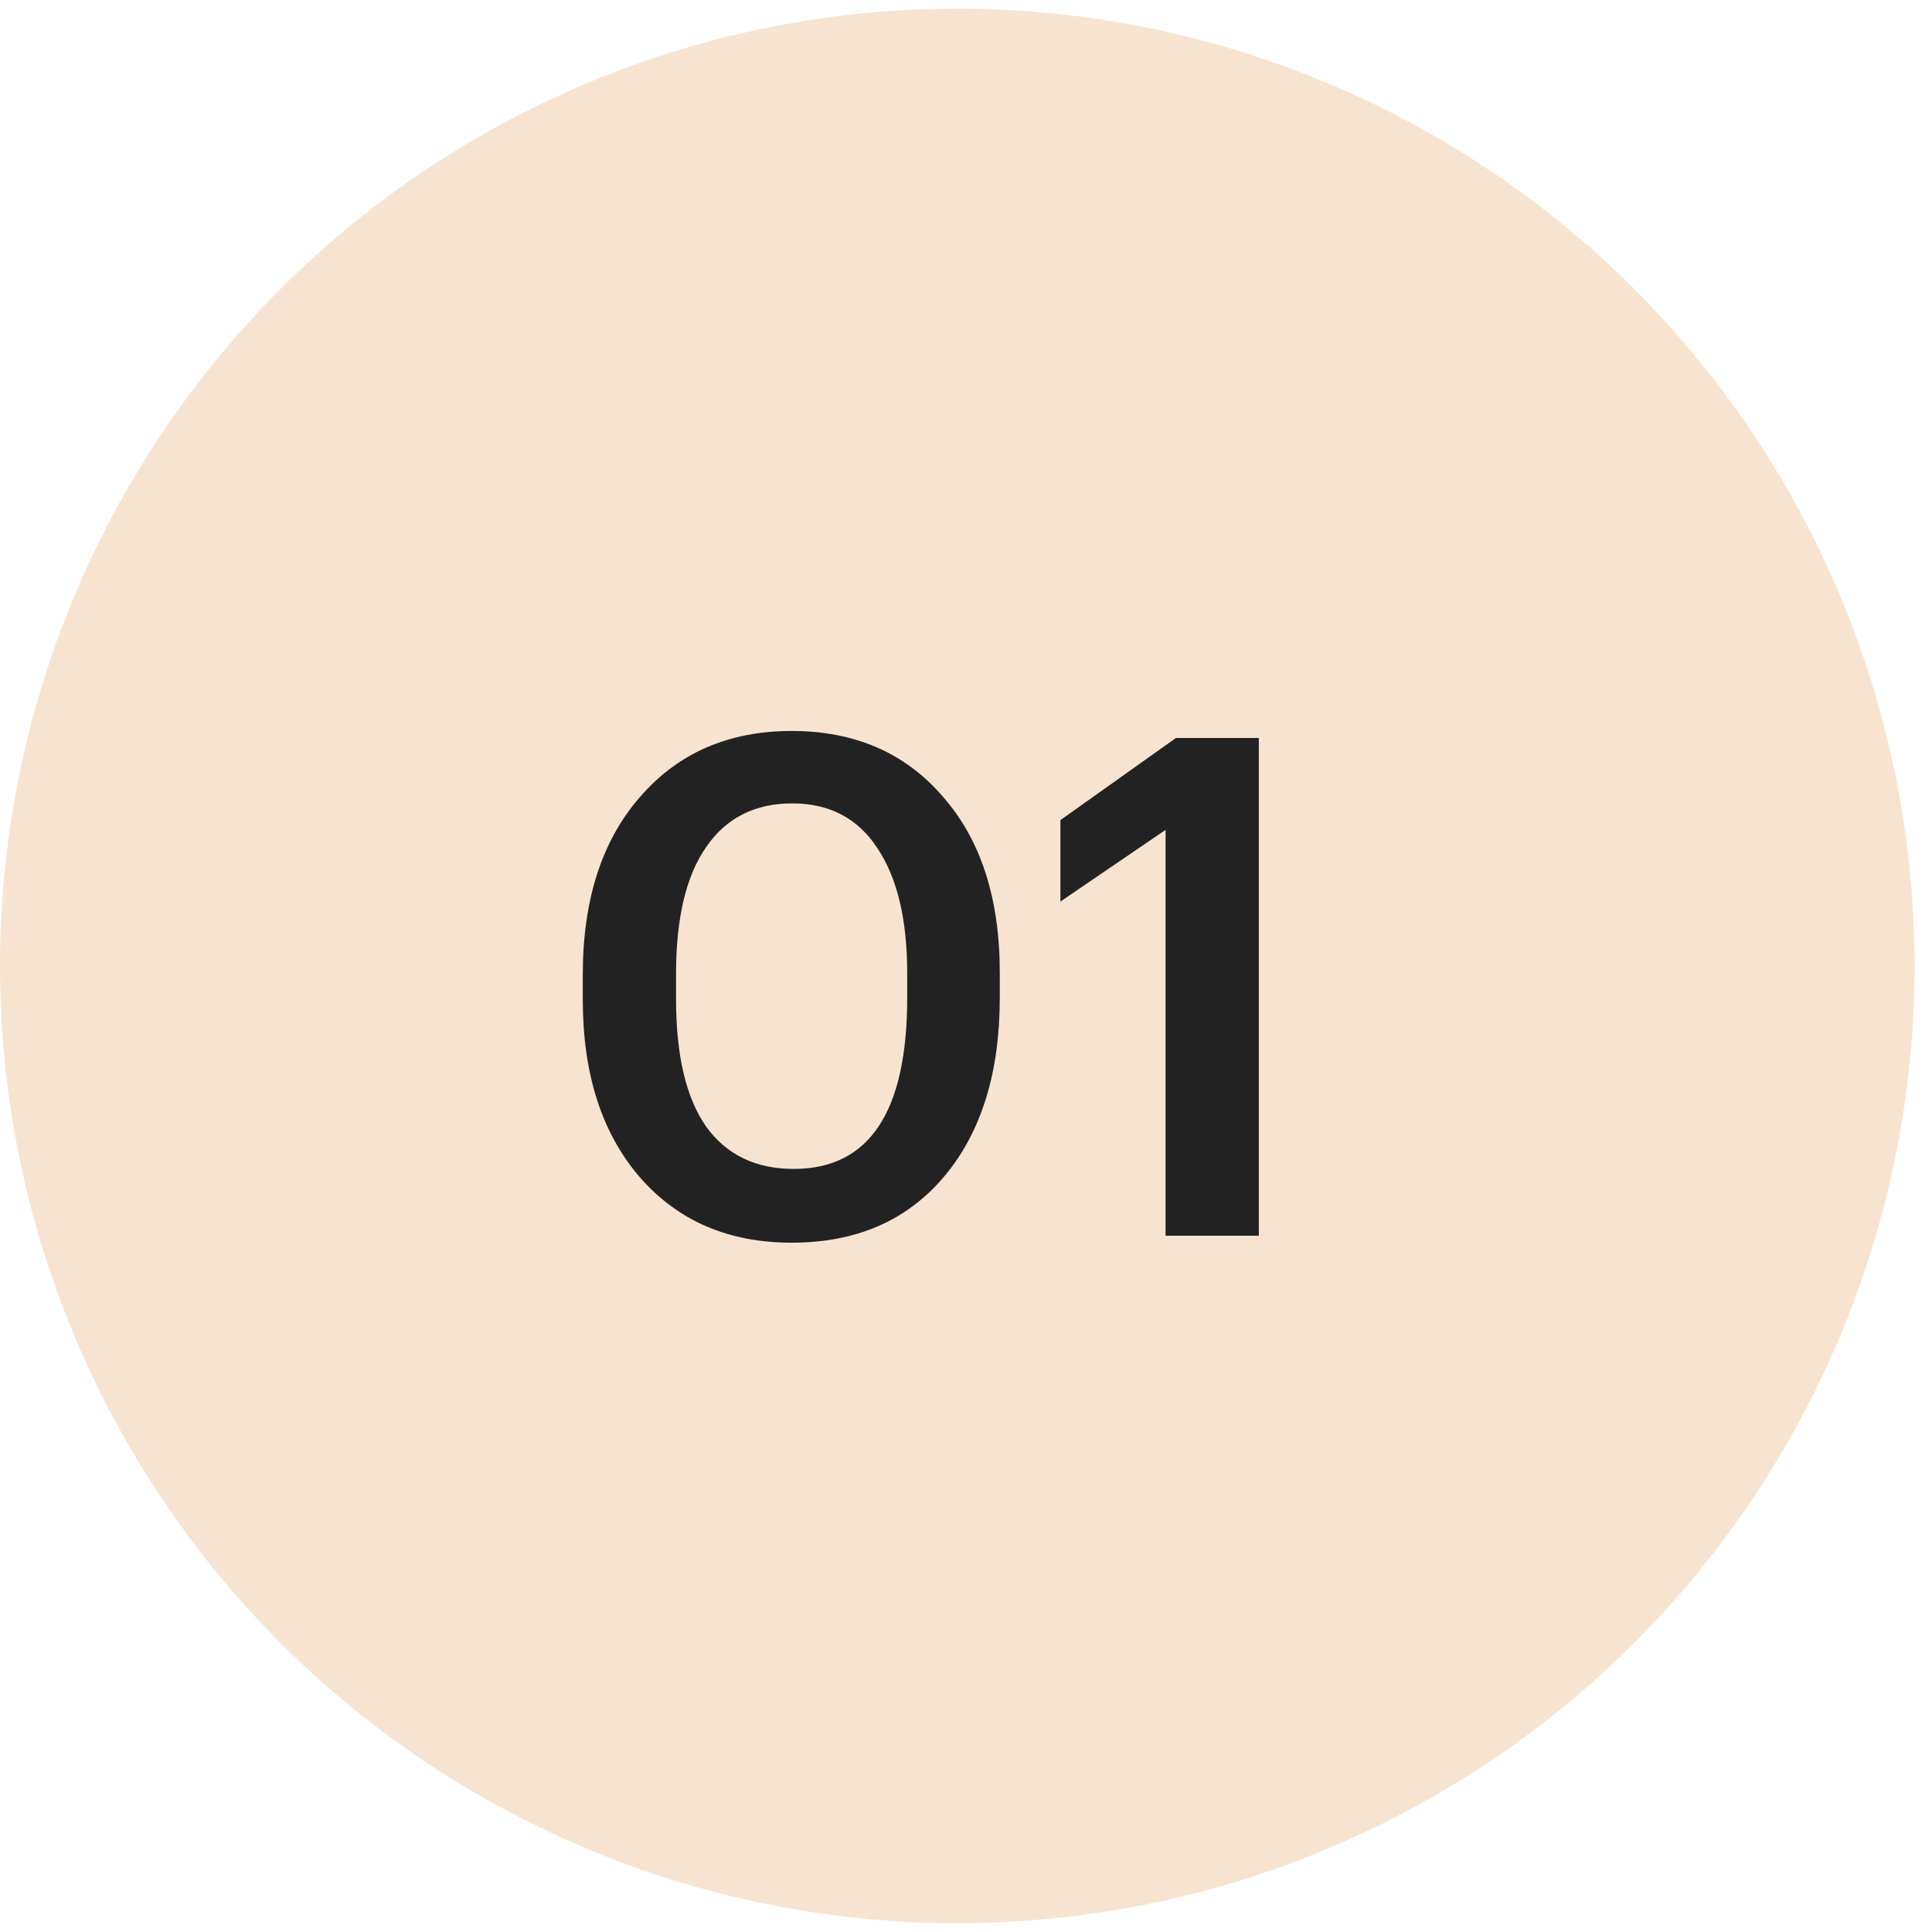
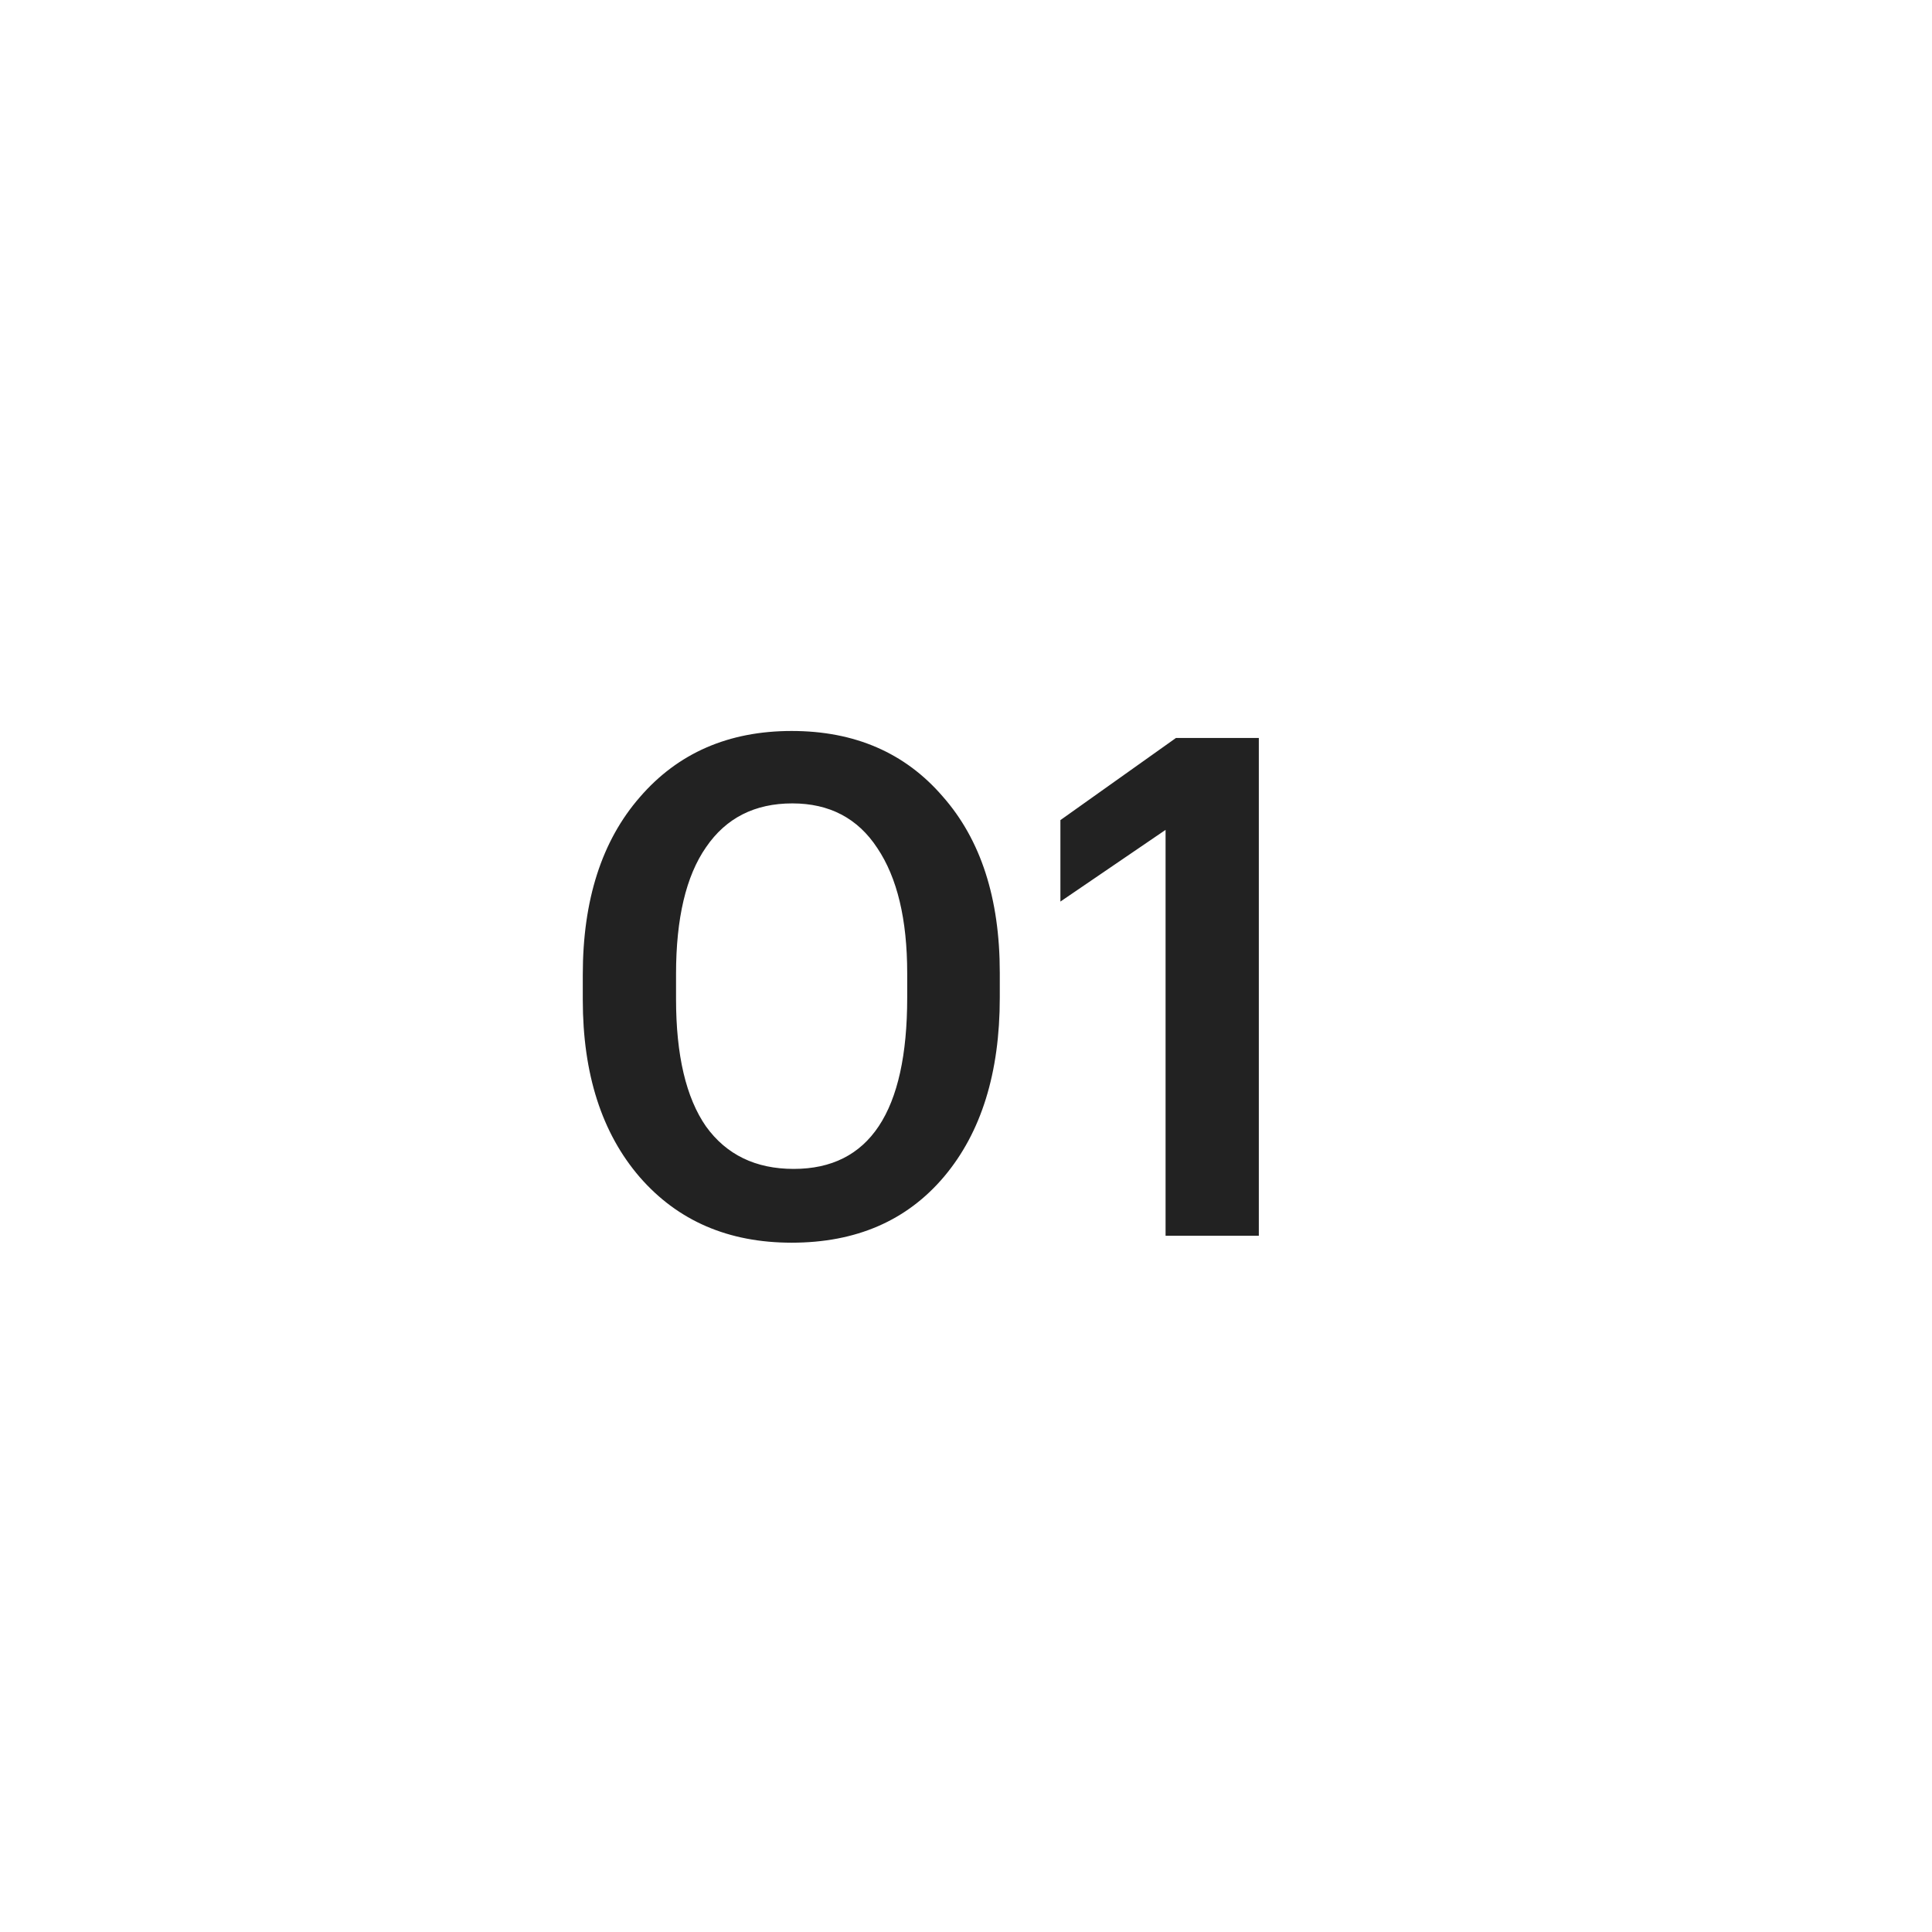
<svg xmlns="http://www.w3.org/2000/svg" width="37" height="37" viewBox="0 0 37 37" fill="none">
-   <circle cx="18.333" cy="18.499" r="18.333" fill="#F7E4D0" />
  <path d="M15.2 22.386C16.649 22.386 17.374 21.293 17.374 19.106V18.639C17.374 17.608 17.183 16.808 16.8 16.239C16.427 15.671 15.885 15.386 15.174 15.386C14.454 15.386 13.903 15.666 13.521 16.226C13.138 16.777 12.947 17.586 12.947 18.653V19.133C12.947 20.208 13.138 21.022 13.521 21.573C13.912 22.115 14.472 22.386 15.2 22.386ZM15.161 23.799C13.952 23.799 12.983 23.382 12.254 22.546C11.525 21.702 11.161 20.568 11.161 19.146V18.666C11.161 17.235 11.525 16.102 12.254 15.266C12.983 14.422 13.952 13.999 15.161 13.999C16.369 13.999 17.334 14.417 18.054 15.253C18.783 16.079 19.147 17.204 19.147 18.626V19.106C19.147 20.546 18.792 21.688 18.081 22.533C17.369 23.377 16.396 23.799 15.161 23.799ZM22.322 15.893L20.308 17.266V15.706L22.521 14.133H24.108V23.666H22.322V15.893Z" fill="#222222" />
</svg>